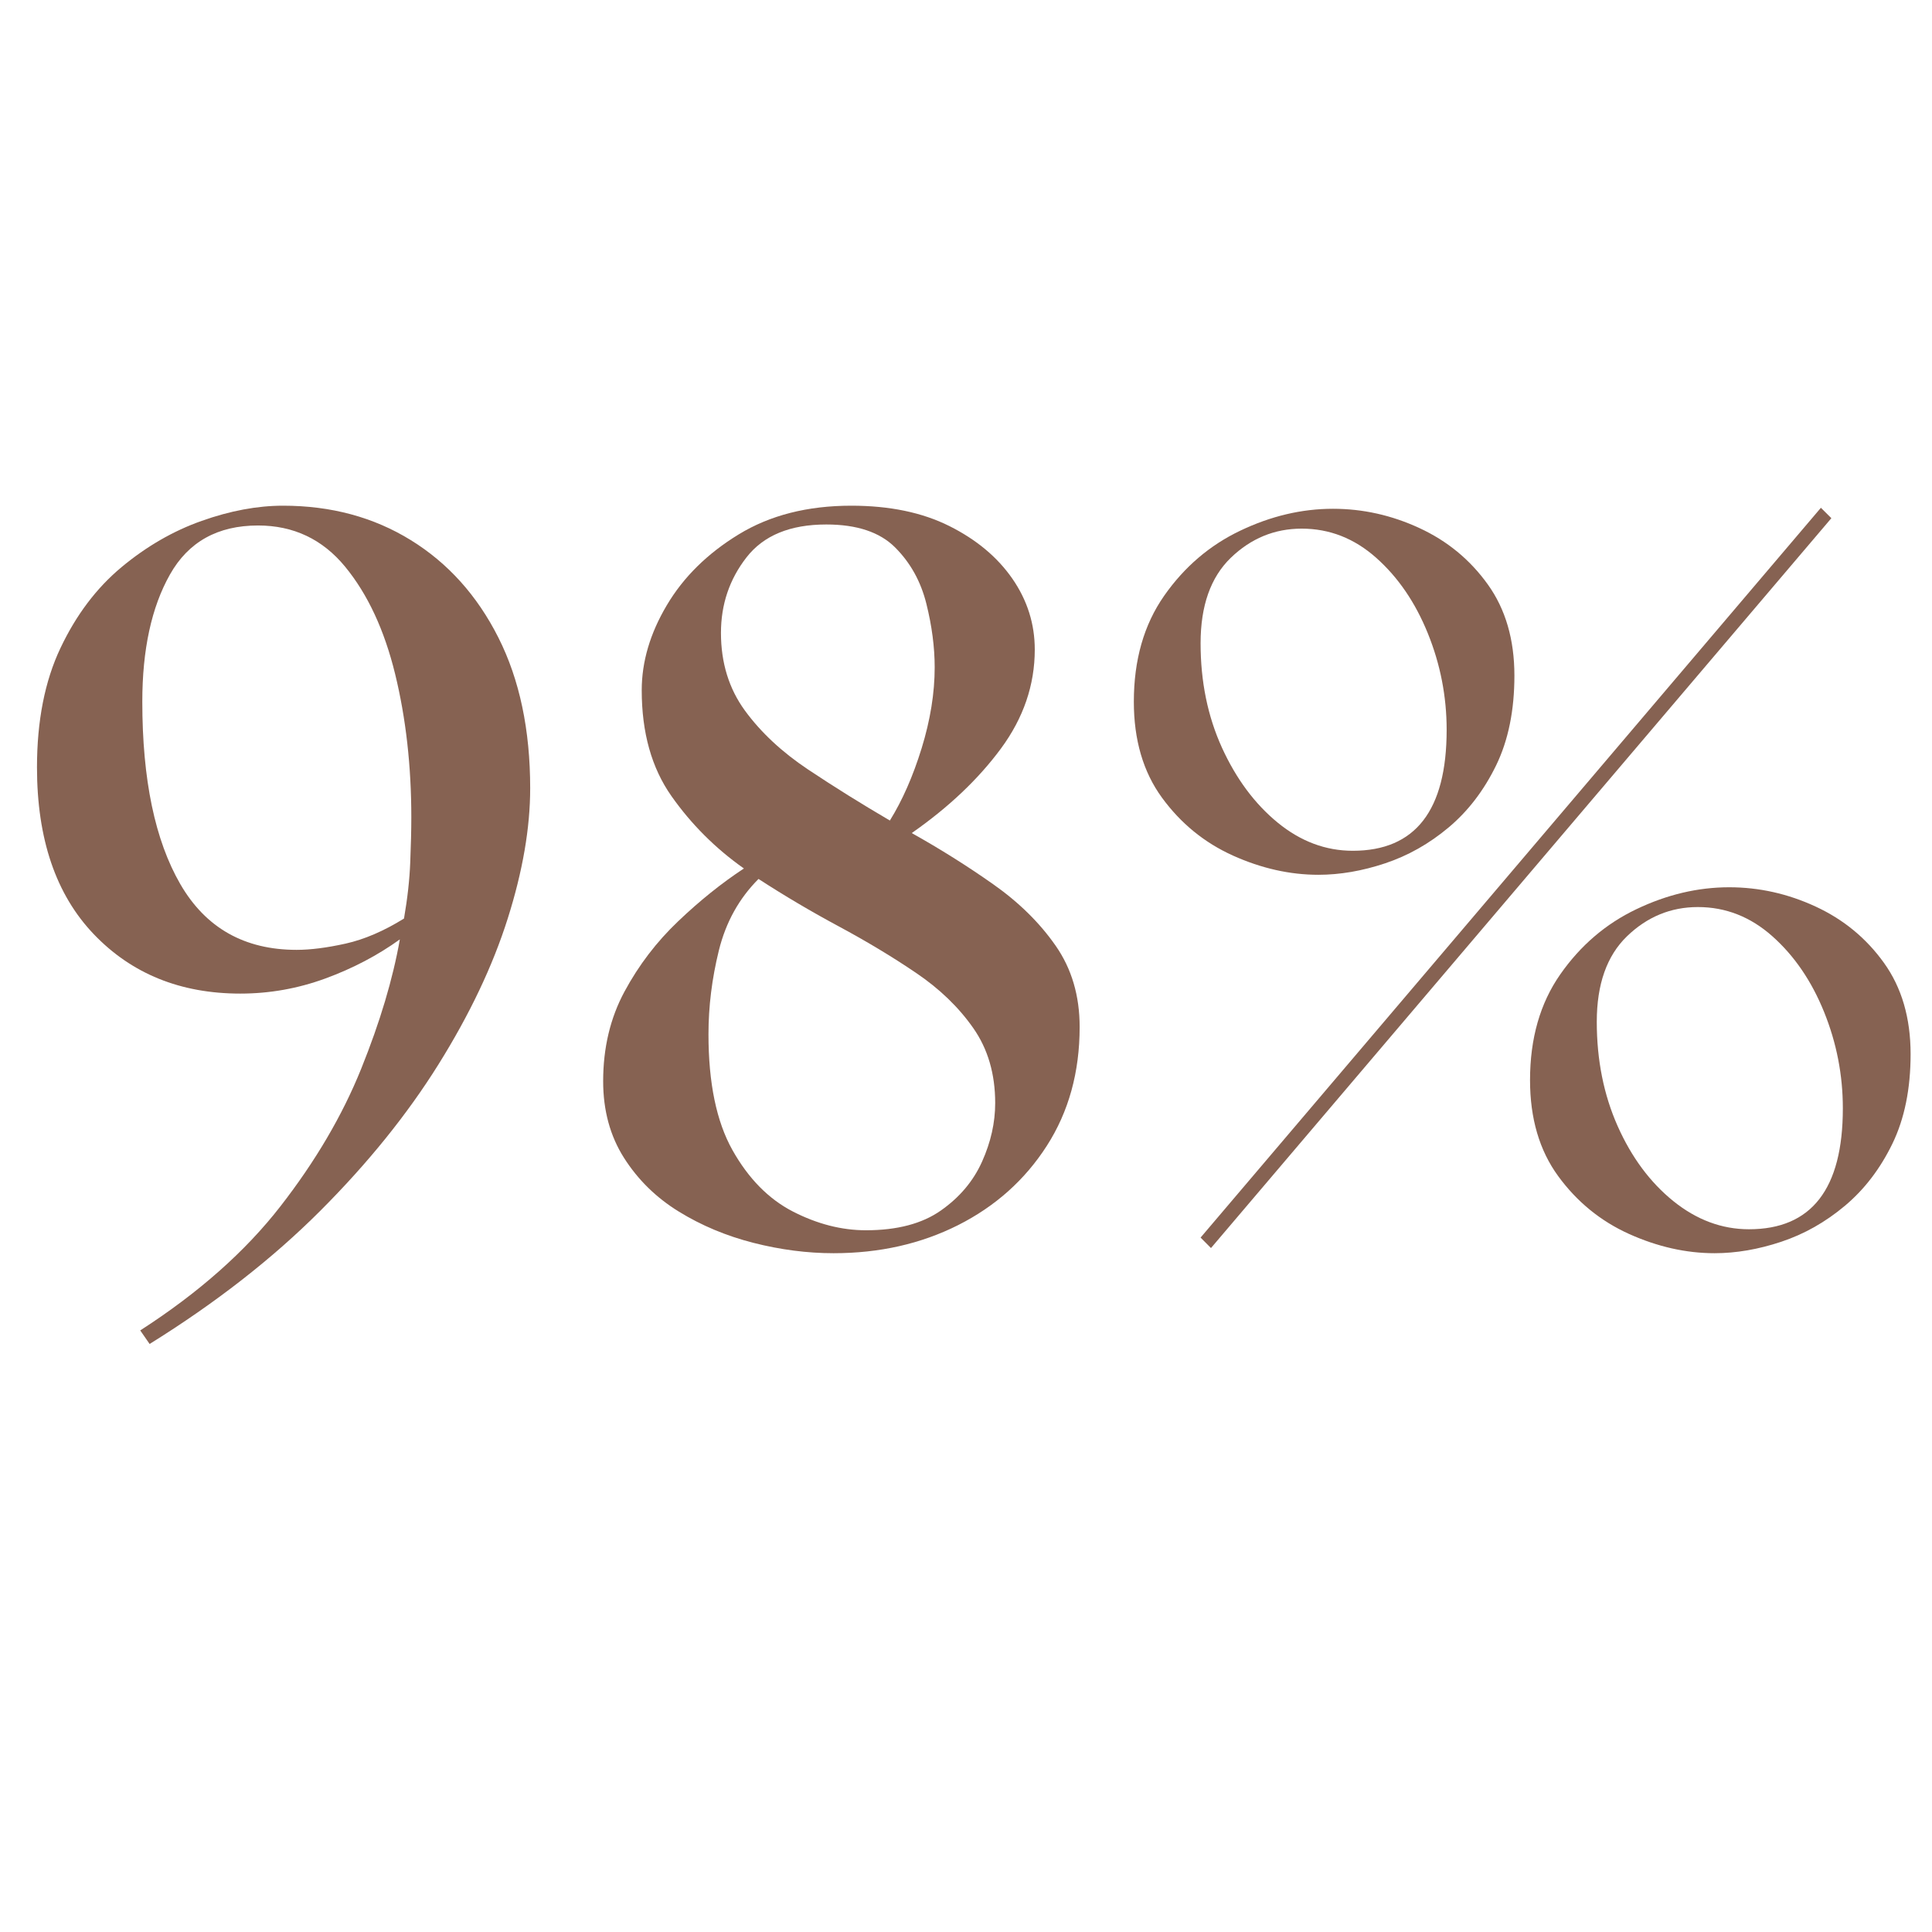
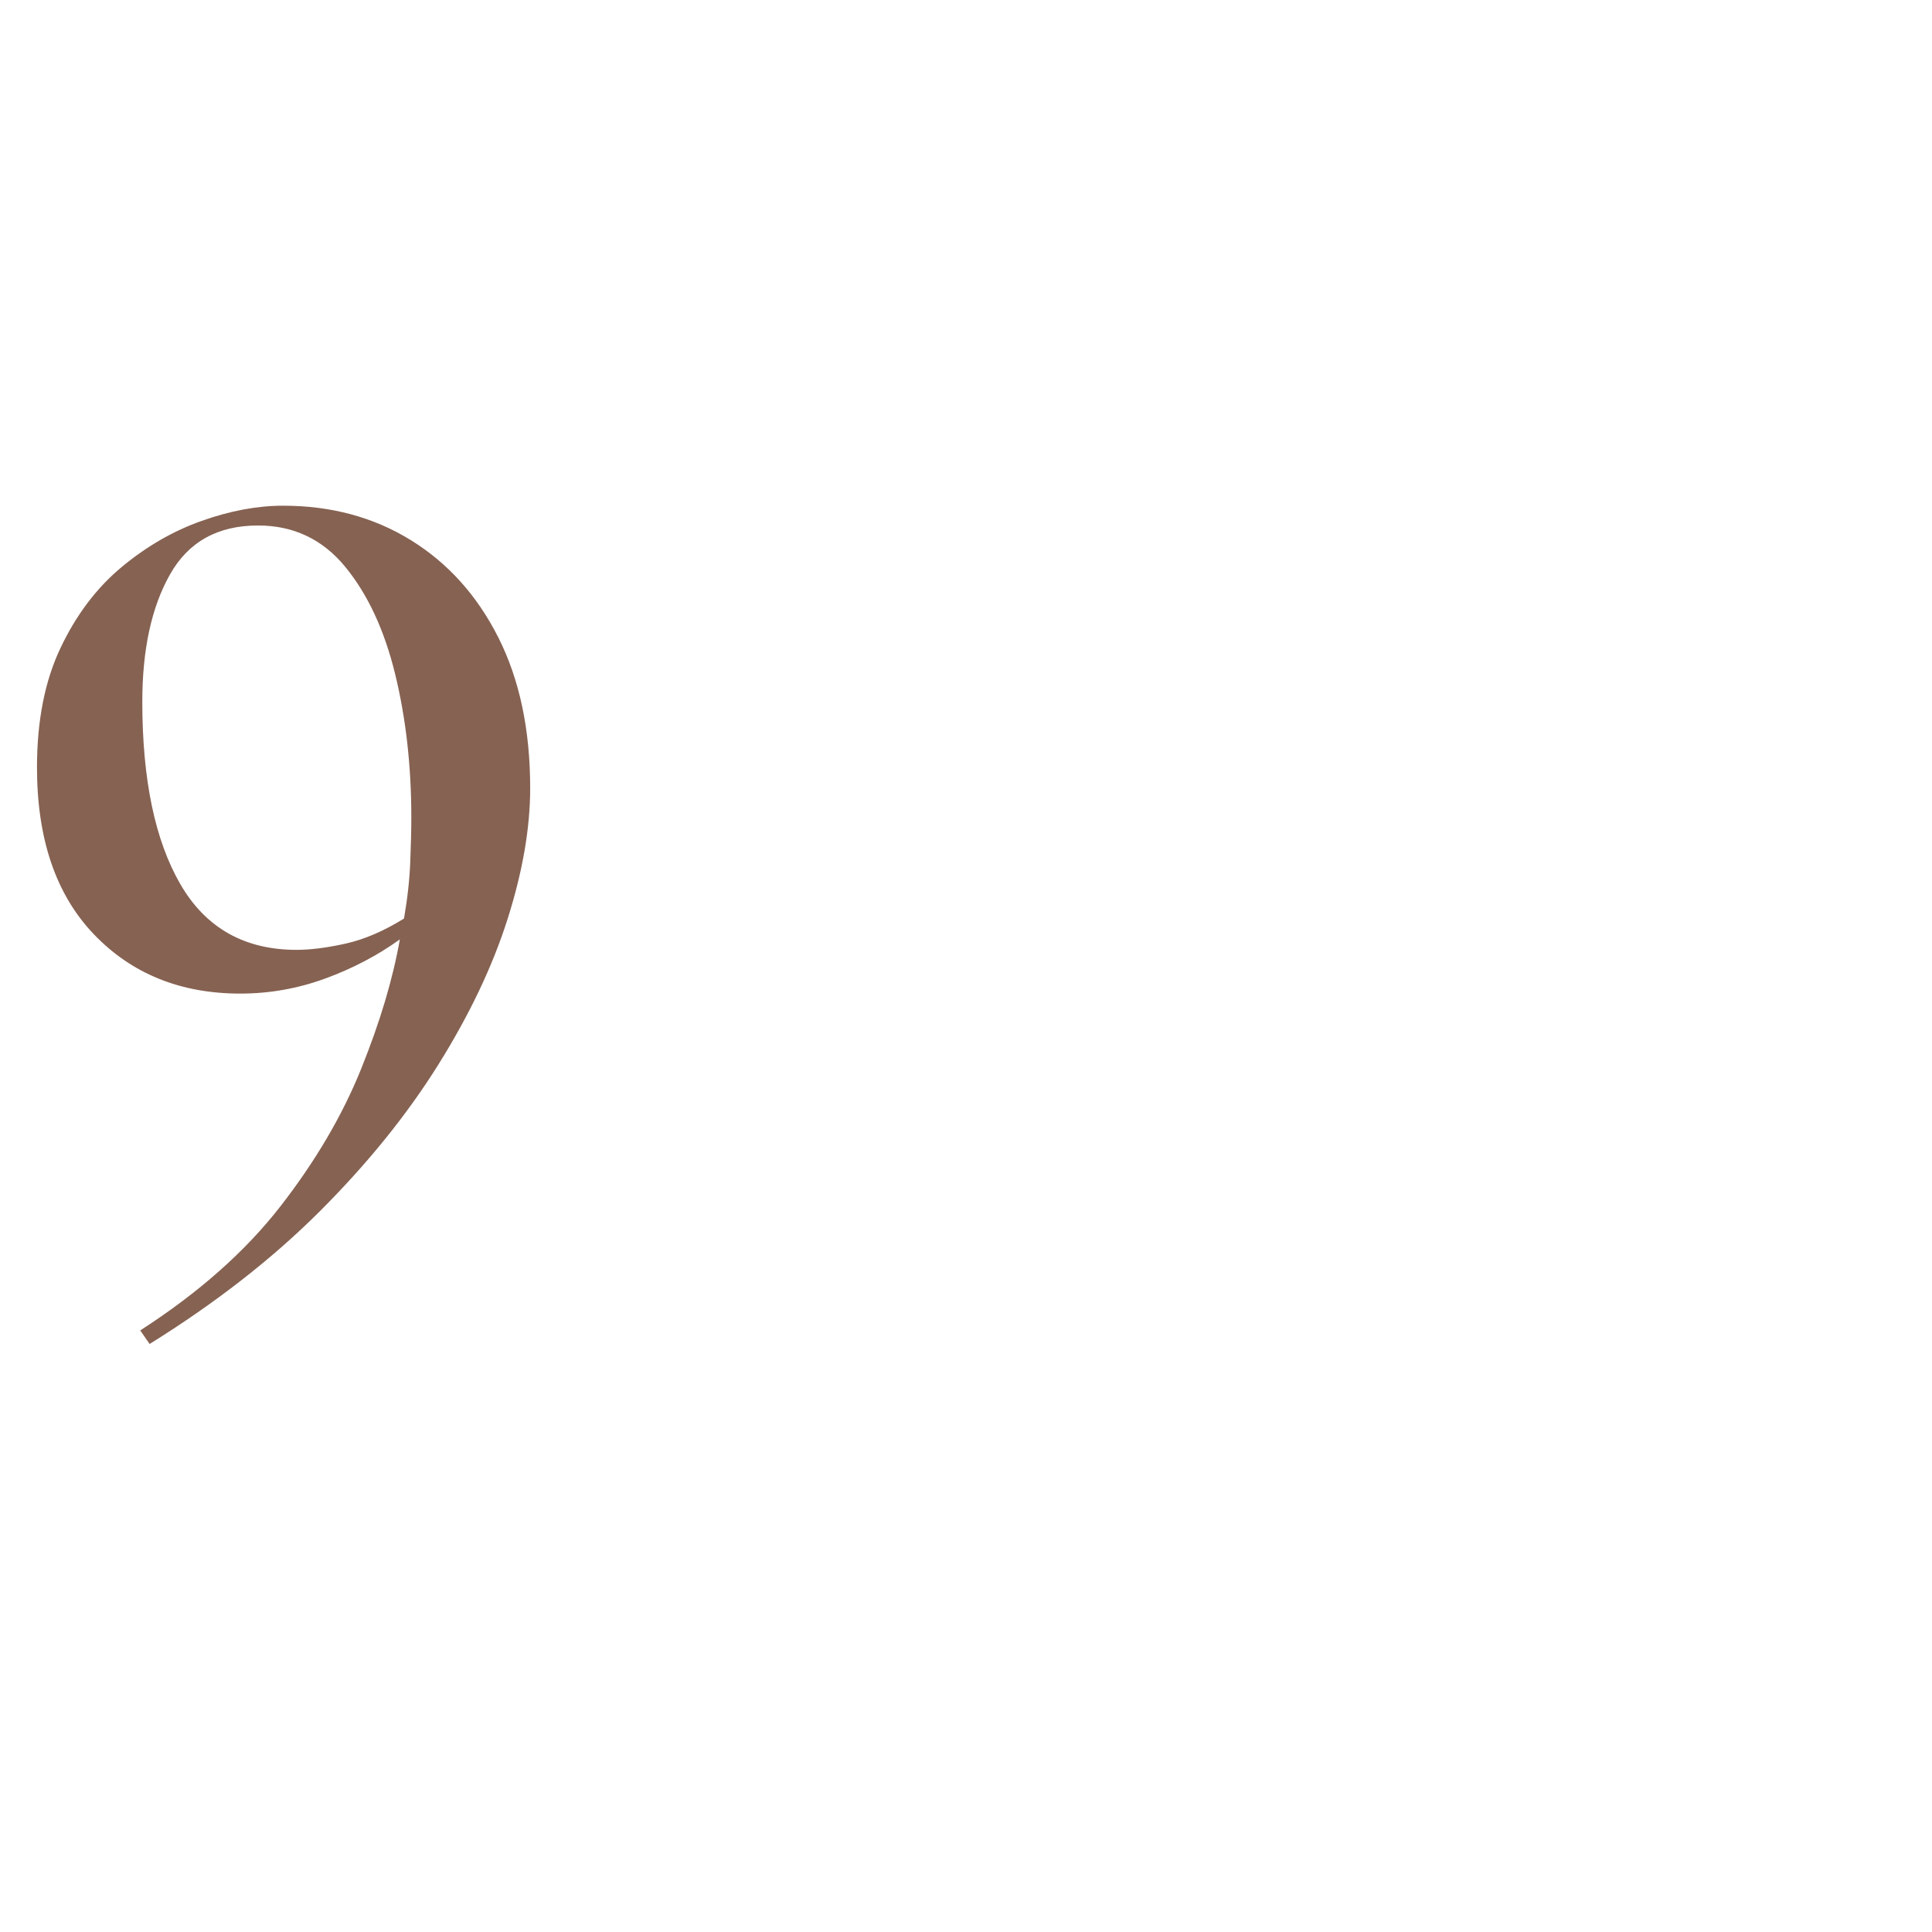
<svg xmlns="http://www.w3.org/2000/svg" version="1.0" preserveAspectRatio="xMidYMid meet" height="600" viewBox="0 0 450 450" zoomAndPan="magnify" width="600">
  <defs>
    <g />
  </defs>
  <g fill-opacity="1" fill="#866252">
    <g transform="translate(1.334, 289.474)">
      <g>
        <path d="M 64.594 -171.688 C 75.77 -171.688 85.688 -169.016 94.344 -163.672 C 103.008 -158.328 109.812 -150.758 114.75 -140.969 C 119.688 -131.176 122.156 -119.477 122.156 -105.875 C 122.156 -96.645 120.41 -86.523 116.922 -75.516 C 113.441 -64.516 108.062 -53.188 100.781 -41.531 C 93.5 -29.875 84.312 -18.5 73.219 -7.406 C 62.125 3.688 48.891 14.008 33.516 23.562 L 31.328 20.406 C 44.922 11.656 55.805 2.02 63.984 -8.5 C 72.16 -19.02 78.43 -29.703 82.797 -40.547 C 87.172 -51.398 90.172 -61.441 91.797 -70.672 C 86.617 -66.941 80.832 -63.906 74.438 -61.562 C 68.039 -59.219 61.441 -58.047 54.641 -58.047 C 40.711 -58.047 29.336 -62.656 20.516 -71.875 C 11.691 -81.102 7.281 -94.055 7.281 -110.734 C 7.281 -121.578 9.102 -130.844 12.75 -138.531 C 16.395 -146.227 21.129 -152.504 26.953 -157.359 C 32.785 -162.211 39.02 -165.812 45.656 -168.156 C 52.289 -170.508 58.602 -171.688 64.594 -171.688 Z M 31.812 -126.031 C 31.812 -107.906 34.766 -93.738 40.672 -83.531 C 46.586 -73.332 55.613 -68.234 67.75 -68.234 C 70.988 -68.234 74.789 -68.719 79.156 -69.688 C 83.531 -70.664 88.066 -72.613 92.766 -75.531 C 93.578 -80.219 94.062 -84.582 94.219 -88.625 C 94.383 -92.676 94.469 -96.16 94.469 -99.078 C 94.469 -111.055 93.211 -122.188 90.703 -132.469 C 88.191 -142.75 84.305 -151.086 79.047 -157.484 C 73.785 -163.879 67.023 -167.078 58.766 -167.078 C 49.379 -167.078 42.539 -163.27 38.25 -155.656 C 33.957 -148.051 31.812 -138.176 31.812 -126.031 Z M 31.812 -126.031" />
      </g>
    </g>
  </g>
  <g fill-opacity="1" fill="#866252">
    <g transform="translate(131.987, 289.474)">
      <g>
-         <path d="M 62.172 2.422 C 56.016 2.422 49.781 1.613 43.469 0 C 37.156 -1.613 31.367 -4.039 26.109 -7.281 C 20.848 -10.52 16.598 -14.688 13.359 -19.781 C 10.117 -24.883 8.5 -30.836 8.5 -37.641 C 8.5 -45.41 10.156 -52.367 13.469 -58.516 C 16.789 -64.672 20.961 -70.133 25.984 -74.906 C 31.004 -79.688 36.102 -83.781 41.281 -87.188 C 34.645 -91.875 29.02 -97.492 24.406 -104.047 C 19.789 -110.609 17.484 -118.828 17.484 -128.703 C 17.484 -135.336 19.426 -141.93 23.312 -148.484 C 27.195 -155.047 32.781 -160.551 40.062 -165 C 47.352 -169.457 56.098 -171.688 66.297 -171.688 C 75.203 -171.688 82.812 -170.109 89.125 -166.953 C 95.438 -163.797 100.332 -159.707 103.812 -154.688 C 107.289 -149.664 109.031 -144.16 109.031 -138.172 C 109.031 -129.922 106.398 -122.234 101.141 -115.109 C 95.879 -107.984 88.957 -101.426 80.375 -95.438 C 87.02 -91.719 93.336 -87.75 99.328 -83.531 C 105.316 -79.32 110.172 -74.547 113.891 -69.203 C 117.617 -63.867 119.484 -57.555 119.484 -50.266 C 119.484 -39.742 116.93 -30.516 111.828 -22.578 C 106.734 -14.648 99.852 -8.5 91.188 -4.125 C 82.531 0.238 72.859 2.422 62.172 2.422 Z M 33.031 -48.562 C 33.031 -37.227 34.891 -28.242 38.609 -21.609 C 42.336 -14.973 47.035 -10.195 52.703 -7.281 C 58.367 -4.375 64.035 -2.922 69.703 -2.922 C 76.984 -2.922 82.805 -4.457 87.172 -7.531 C 91.547 -10.602 94.742 -14.406 96.766 -18.938 C 98.797 -23.469 99.812 -28.004 99.812 -32.547 C 99.812 -39.336 98.109 -45.16 94.703 -50.016 C 91.305 -54.879 86.852 -59.172 81.344 -62.891 C 75.844 -66.617 69.852 -70.223 63.375 -73.703 C 56.906 -77.18 50.676 -80.863 44.688 -84.75 C 40.156 -80.219 37.078 -74.672 35.453 -68.109 C 33.836 -61.555 33.031 -55.039 33.031 -48.562 Z M 35.938 -142.062 C 35.938 -135.102 37.797 -129.07 41.516 -123.969 C 45.242 -118.875 50.145 -114.301 56.219 -110.25 C 62.289 -106.207 68.645 -102.242 75.281 -98.359 C 78.195 -103.047 80.664 -108.664 82.688 -115.219 C 84.707 -121.781 85.719 -128.055 85.719 -134.047 C 85.719 -138.742 85.07 -143.68 83.781 -148.859 C 82.488 -154.047 80.062 -158.414 76.5 -161.969 C 72.938 -165.531 67.594 -167.312 60.469 -167.312 C 52.051 -167.312 45.859 -164.758 41.891 -159.656 C 37.922 -154.562 35.938 -148.695 35.938 -142.062 Z M 35.938 -142.062" />
-       </g>
+         </g>
    </g>
  </g>
  <g fill-opacity="1" fill="#866252">
    <g transform="translate(259.968, 289.474)">
      <g>
-         <path d="M 22.094 1.219 L 19.672 -1.219 L 164.156 -171.203 L 166.594 -168.781 Z M 4.125 -126.031 C 4.125 -135.75 6.473 -143.969 11.172 -150.688 C 15.867 -157.406 21.773 -162.461 28.891 -165.859 C 36.016 -169.266 43.223 -170.969 50.516 -170.969 C 57.473 -170.969 64.188 -169.469 70.656 -166.469 C 77.133 -163.477 82.438 -159.109 86.562 -153.359 C 90.695 -147.609 92.766 -140.523 92.766 -132.109 C 92.766 -124.016 91.348 -117.051 88.516 -111.219 C 85.68 -105.395 82 -100.578 77.469 -96.766 C 72.938 -92.961 68 -90.172 62.656 -88.391 C 57.312 -86.609 52.129 -85.719 47.109 -85.719 C 40.473 -85.719 33.832 -87.211 27.188 -90.203 C 20.551 -93.203 15.047 -97.695 10.672 -103.688 C 6.305 -109.676 4.125 -117.125 4.125 -126.031 Z M 19.672 -139.641 C 19.672 -130.734 21.328 -122.633 24.641 -115.344 C 27.961 -108.062 32.297 -102.234 37.641 -97.859 C 42.984 -93.492 48.812 -91.312 55.125 -91.312 C 69.695 -91.312 76.984 -100.703 76.984 -119.484 C 76.984 -127.254 75.523 -134.738 72.609 -141.938 C 69.691 -149.145 65.68 -155.016 60.578 -159.547 C 55.484 -164.078 49.695 -166.344 43.219 -166.344 C 36.906 -166.344 31.398 -164.078 26.703 -159.547 C 22.016 -155.016 19.672 -148.379 19.672 -139.641 Z M 96.406 -37.891 C 96.406 -47.598 98.754 -55.812 103.453 -62.531 C 108.148 -69.25 114.055 -74.305 121.172 -77.703 C 128.297 -81.109 135.504 -82.812 142.797 -82.812 C 149.754 -82.812 156.469 -81.312 162.938 -78.312 C 169.414 -75.32 174.719 -70.953 178.844 -65.203 C 182.977 -59.453 185.047 -52.367 185.047 -43.953 C 185.047 -35.859 183.629 -28.895 180.797 -23.062 C 177.961 -17.238 174.281 -12.426 169.75 -8.625 C 165.219 -4.82 160.281 -2.031 154.938 -0.25 C 149.594 1.531 144.41 2.422 139.391 2.422 C 132.754 2.422 126.113 0.926 119.469 -2.062 C 112.832 -5.062 107.328 -9.555 102.953 -15.547 C 98.586 -21.535 96.406 -28.984 96.406 -37.891 Z M 111.953 -51.484 C 111.953 -42.578 113.57 -34.477 116.812 -27.188 C 120.051 -19.906 124.379 -14.078 129.797 -9.703 C 135.223 -5.336 141.094 -3.156 147.406 -3.156 C 161.977 -3.156 169.266 -12.547 169.266 -31.328 C 169.266 -39.098 167.805 -46.582 164.891 -53.781 C 161.973 -60.988 157.961 -66.859 152.859 -71.391 C 147.766 -75.93 141.977 -78.203 135.5 -78.203 C 129.188 -78.203 123.68 -75.93 118.984 -71.391 C 114.297 -66.859 111.953 -60.223 111.953 -51.484 Z M 111.953 -51.484" />
-       </g>
+         </g>
    </g>
  </g>
</svg>